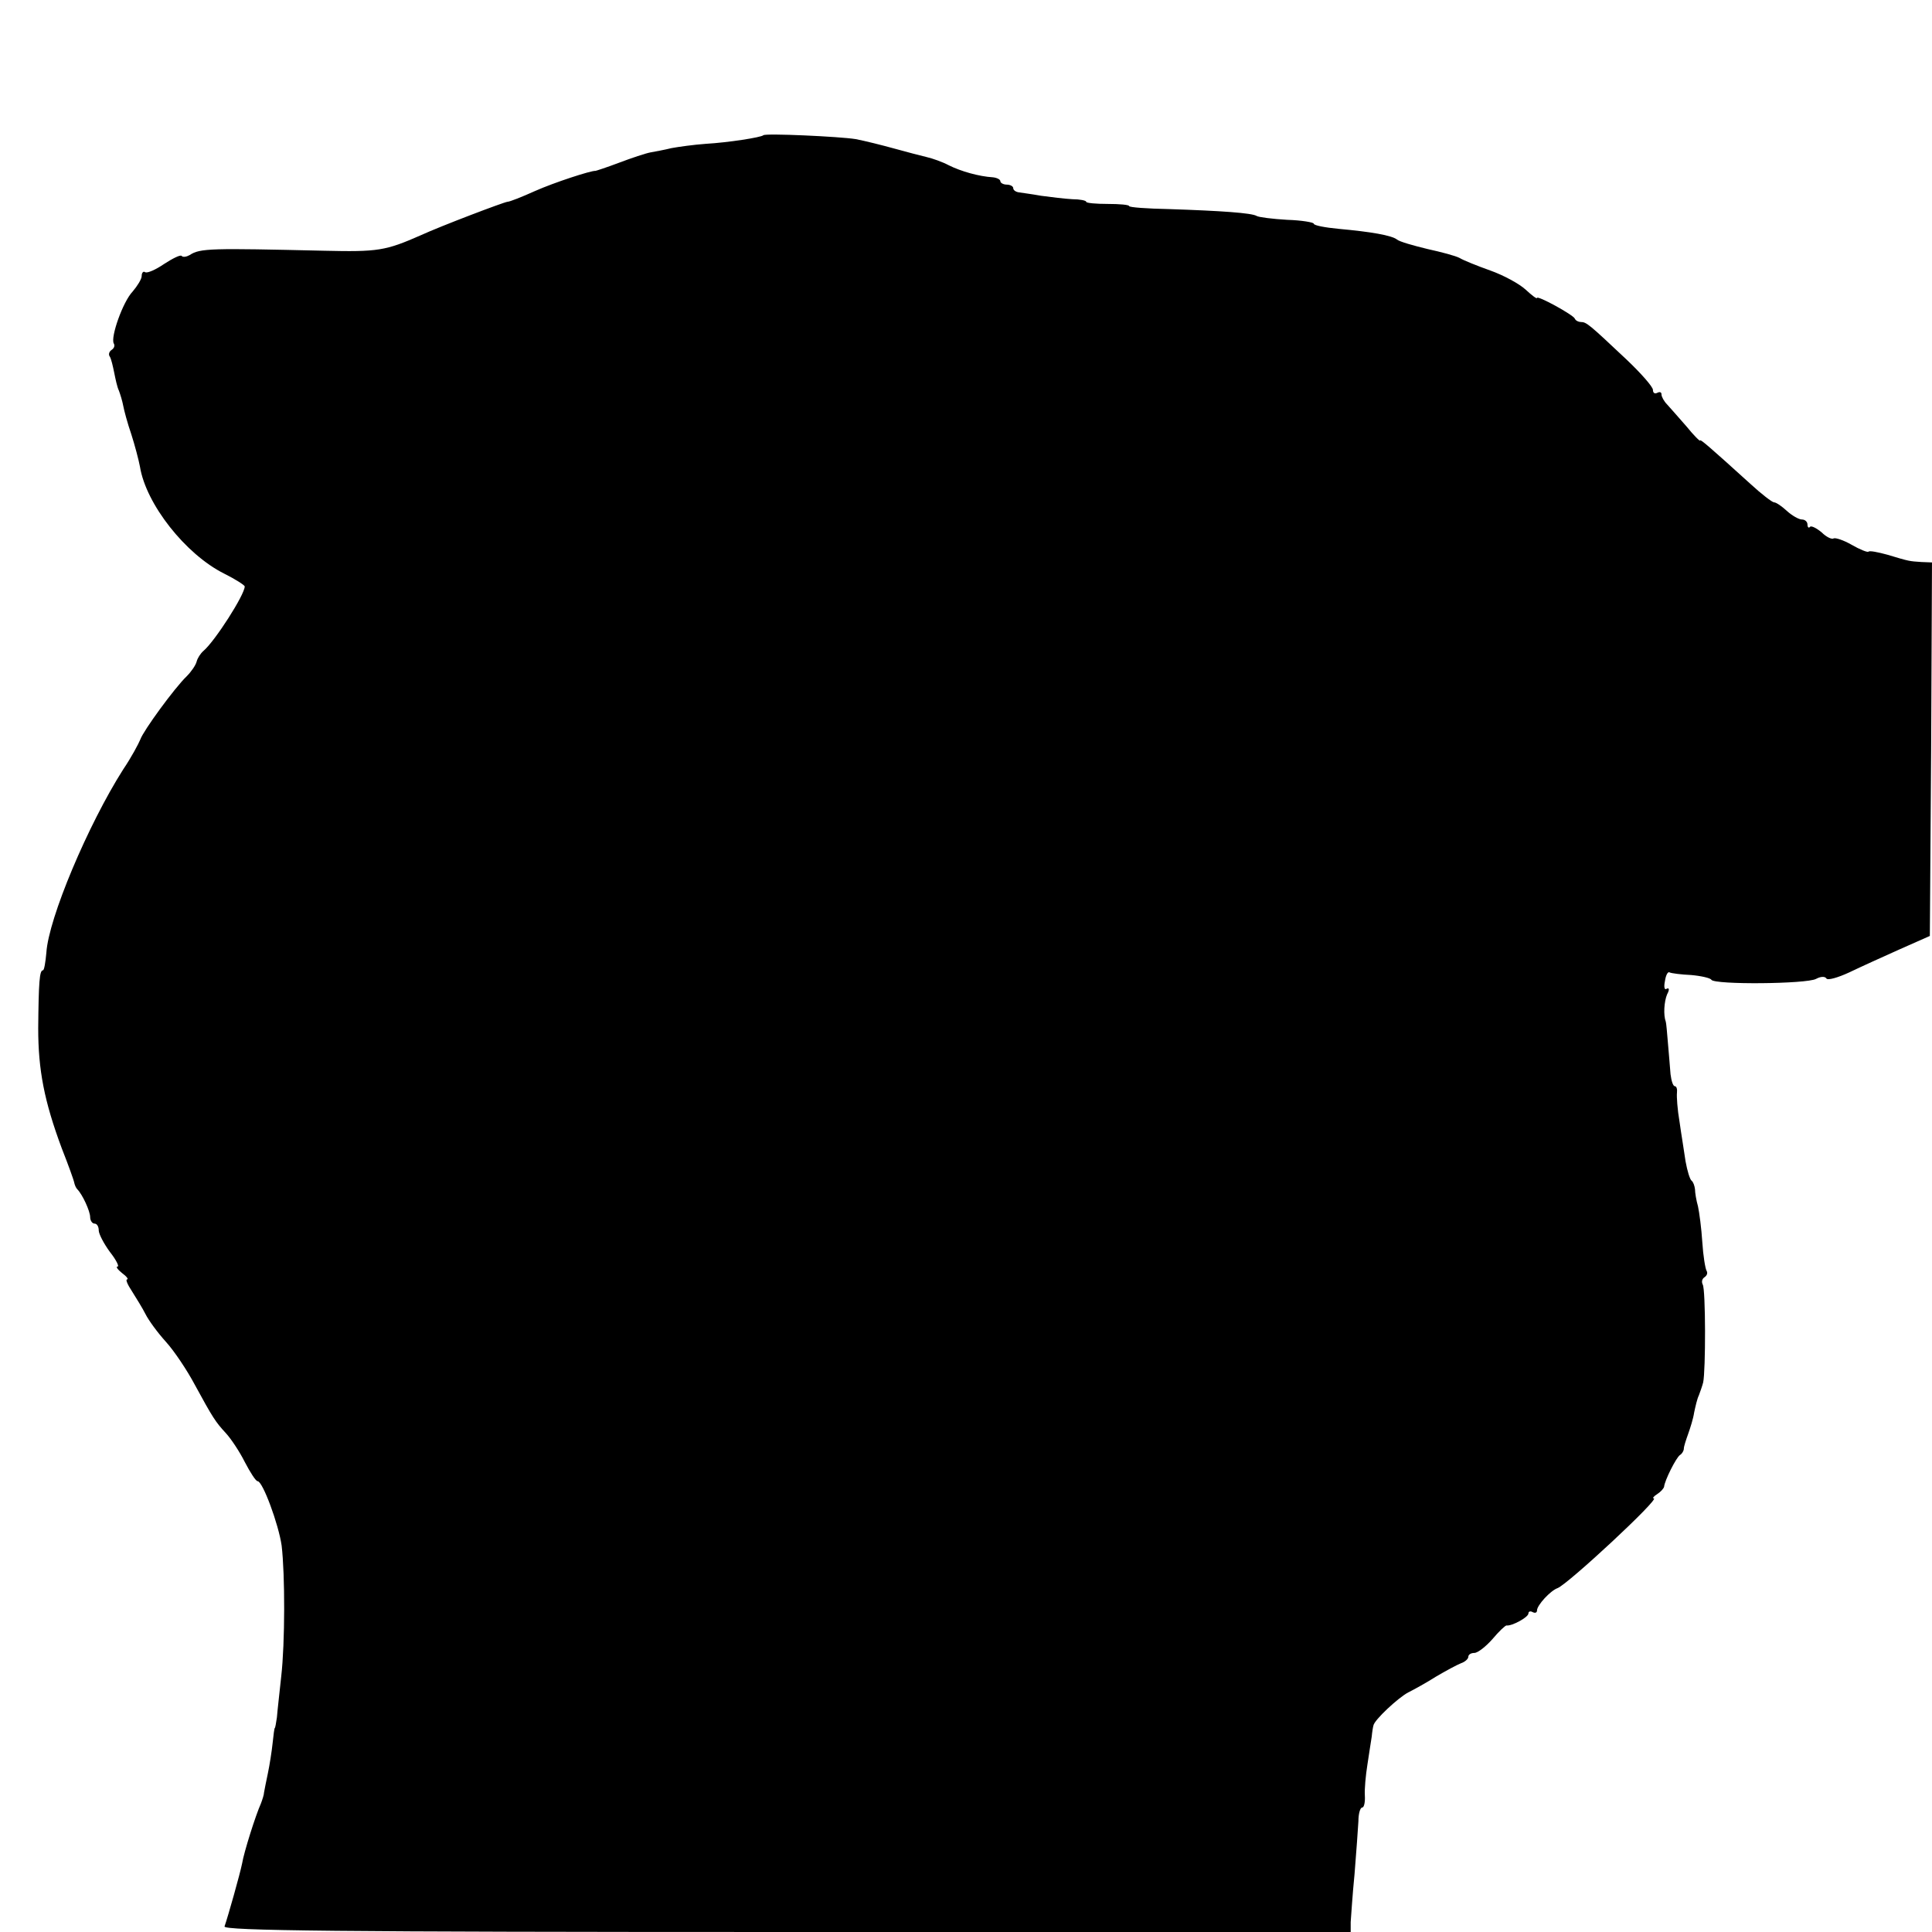
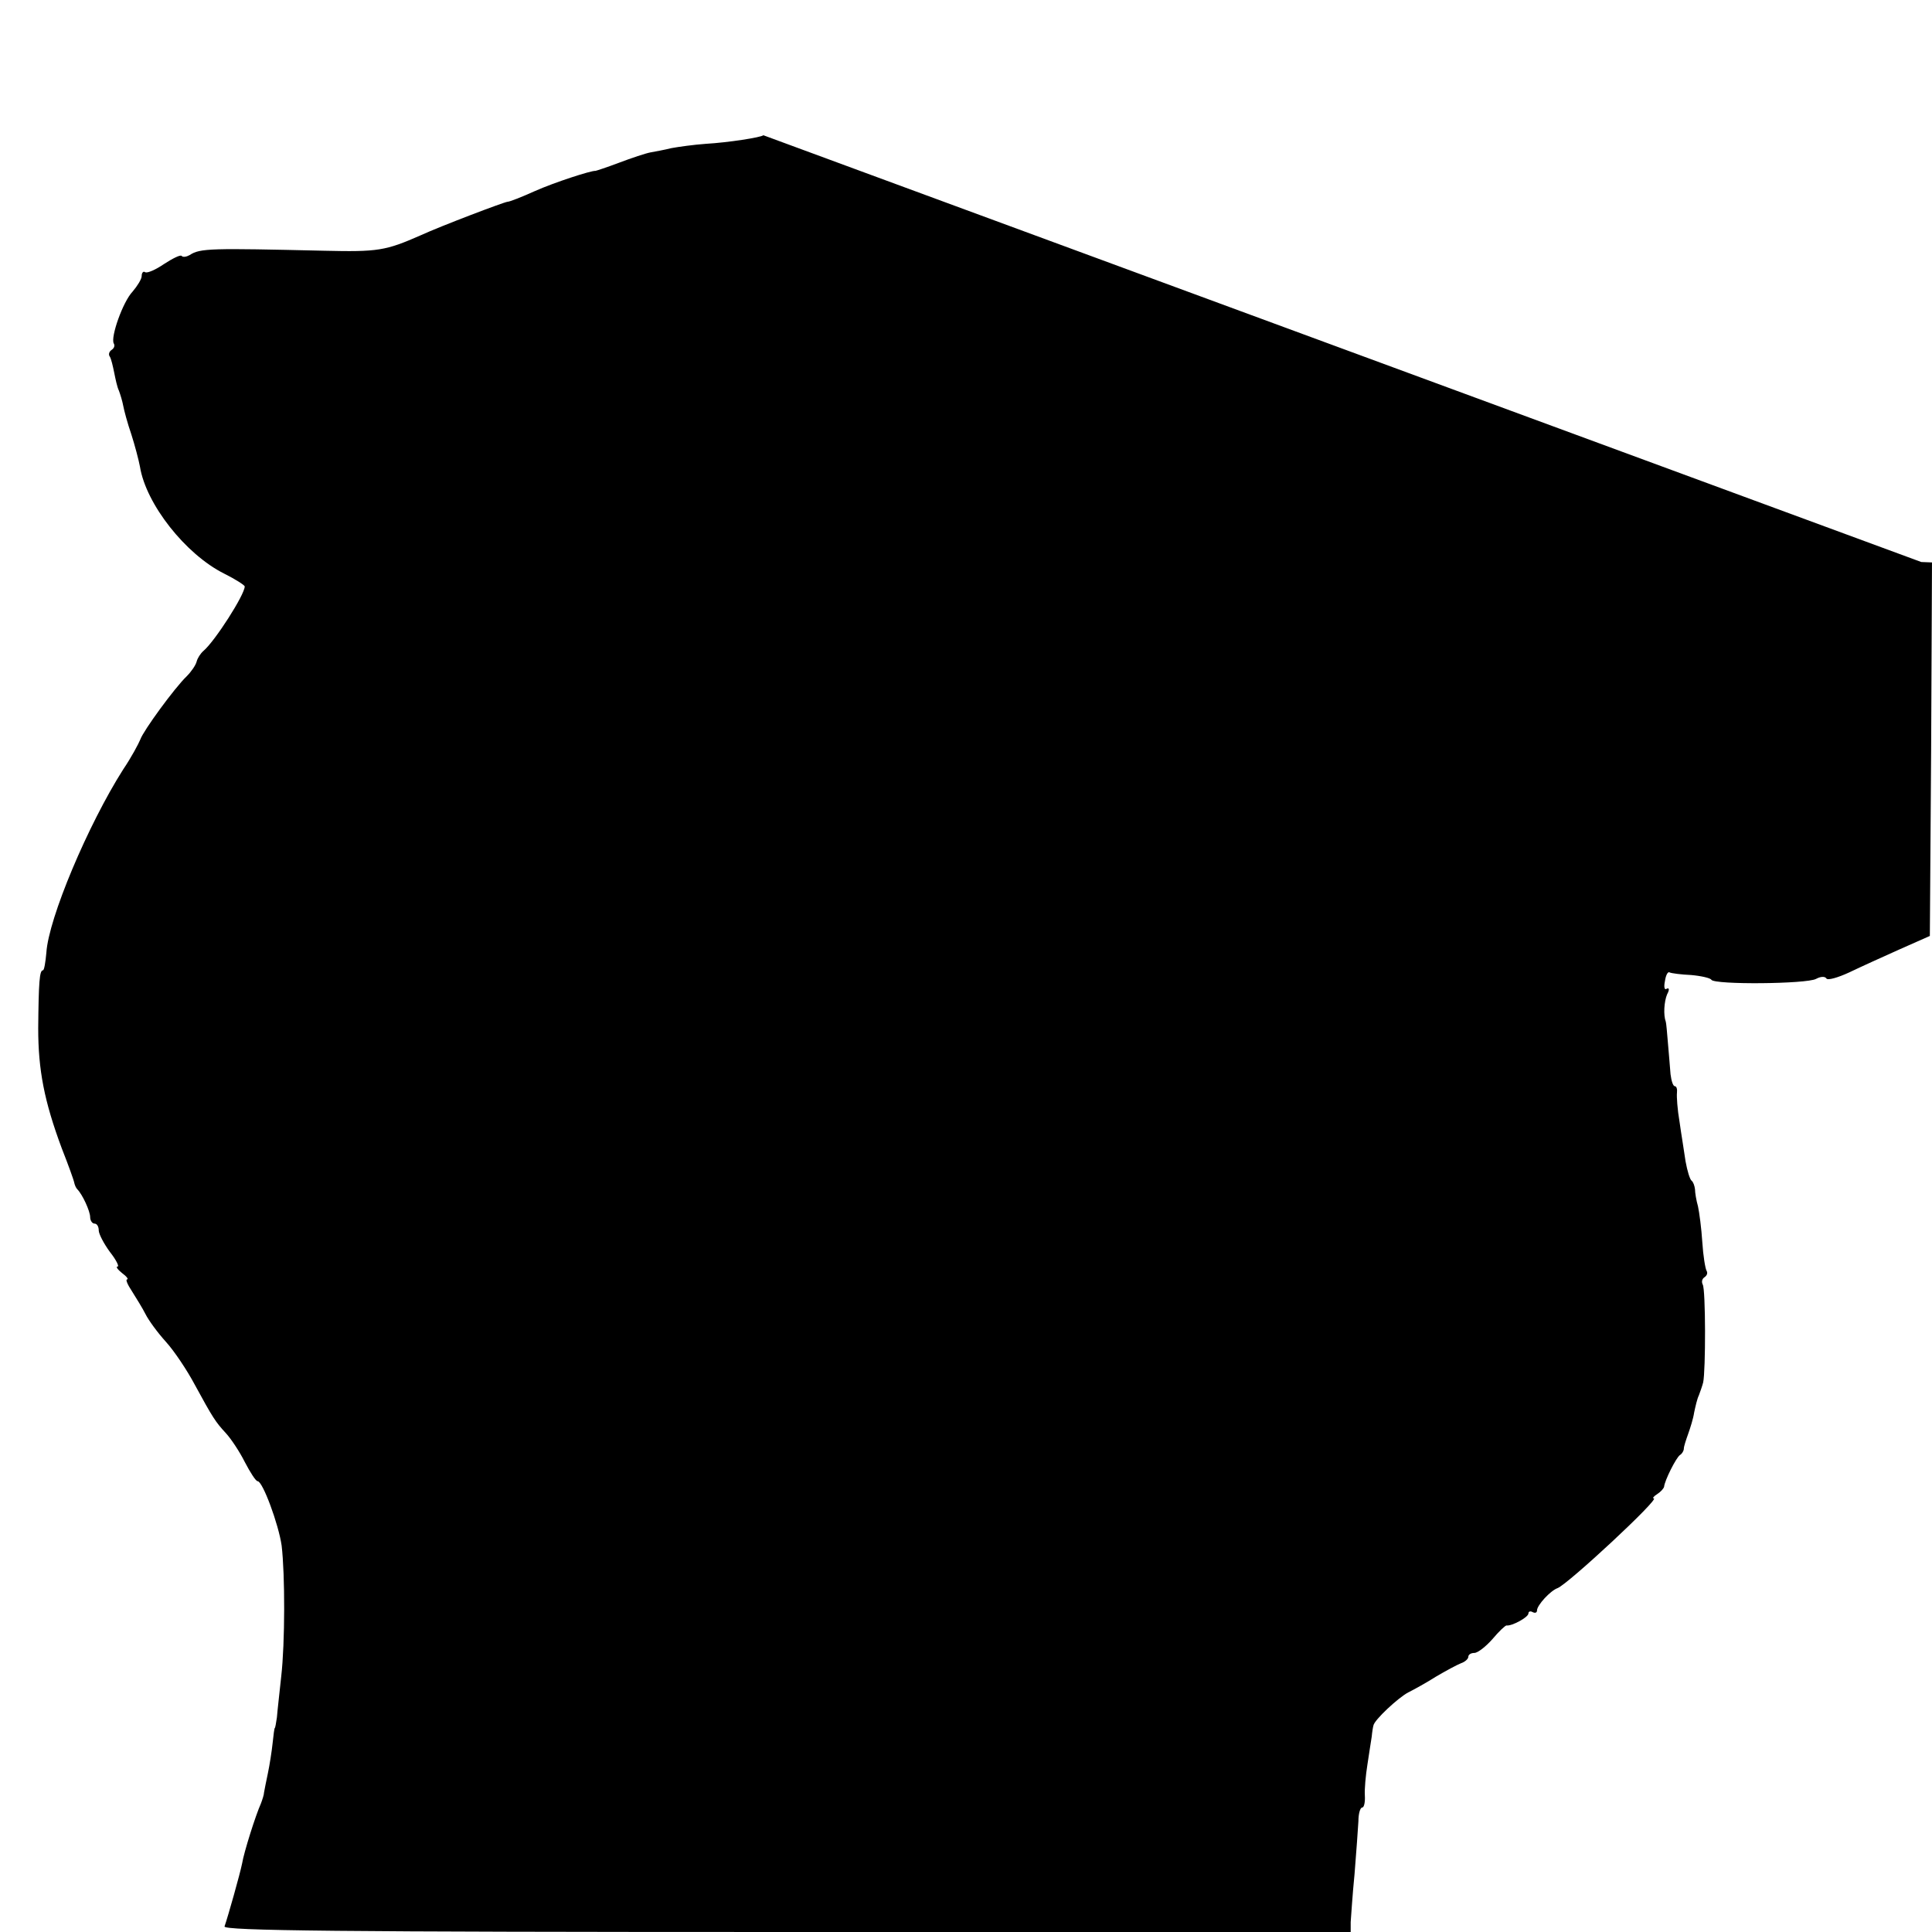
<svg xmlns="http://www.w3.org/2000/svg" version="1.0" width="450pt" height="450pt" viewBox="0 0 450 450" preserveAspectRatio="xMidYMid meet">
  <g transform="translate(0,450) scale(0.1,-0.1)" fill="#000000" stroke="none">
-     <path d="M1778 4185 c-5 -5 -82 -17 -134 -20 -28 -2 -64 -7 -80 -10 -16 -4 -38 -8 -49 -10 -11 -2 -44 -13 -73 -24 -29 -11 -54 -19 -55 -19 -10 1 -96 -27 -141 -47 -31 -14 -59 -25 -64 -25 -9 -1 -154 -56 -202 -78 -82 -36 -99 -39 -226 -36 -262 6 -288 6 -312 -10 -7 -4 -16 -6 -19 -2 -3 3 -21 -6 -41 -19 -19 -13 -39 -22 -44 -19 -4 3 -8 -1 -8 -9 0 -7 -10 -23 -21 -36 -23 -24 -52 -107 -44 -121 3 -5 1 -11 -5 -15 -6 -4 -8 -11 -4 -16 3 -5 7 -22 10 -37 3 -15 7 -34 11 -42 3 -8 8 -24 10 -35 2 -11 10 -41 19 -67 8 -25 17 -59 20 -75 14 -87 106 -204 196 -249 26 -13 48 -27 48 -30 0 -19 -69 -127 -96 -150 -7 -6 -14 -17 -16 -25 -2 -8 -12 -23 -23 -34 -29 -28 -101 -127 -108 -147 -4 -10 -21 -42 -40 -70 -82 -129 -174 -347 -179 -427 -2 -22 -5 -41 -8 -41 -8 0 -10 -28 -11 -135 0 -97 14 -170 55 -280 15 -38 28 -74 29 -80 1 -5 4 -12 7 -15 12 -12 30 -51 30 -65 0 -8 5 -15 10 -15 6 0 10 -7 10 -16 0 -8 12 -31 26 -50 15 -19 22 -34 18 -34 -5 0 0 -7 10 -15 11 -8 16 -15 12 -15 -4 0 1 -12 11 -27 10 -16 25 -40 32 -54 7 -14 28 -43 48 -65 19 -21 49 -66 66 -98 43 -79 49 -88 73 -114 12 -13 32 -43 44 -67 13 -25 26 -45 30 -45 12 0 49 -101 56 -150 8 -68 8 -226 -1 -305 -4 -38 -9 -81 -10 -95 -2 -14 -4 -25 -5 -25 -1 0 -3 -16 -5 -35 -2 -19 -7 -51 -11 -70 -4 -19 -8 -39 -9 -45 0 -5 -4 -17 -7 -25 -13 -29 -40 -115 -44 -140 -5 -25 -33 -124 -41 -147 -4 -10 262 -13 1309 -13 l1314 0 0 23 c1 12 4 62 9 112 4 50 8 105 9 123 0 17 4 32 9 32 4 0 7 12 6 28 -1 15 2 47 6 72 4 25 8 54 10 65 1 11 3 23 4 26 2 13 58 65 81 77 14 7 43 23 65 37 22 13 48 27 58 31 9 3 17 10 17 15 0 5 6 9 14 9 8 0 27 15 42 32 15 18 30 32 33 32 12 -2 51 19 51 28 0 5 5 6 10 3 6 -3 10 -1 10 4 0 12 31 46 48 52 25 10 239 209 224 209 -4 0 0 5 8 10 8 5 15 13 16 17 1 14 28 68 37 74 5 3 9 10 9 15 0 5 5 20 10 34 5 14 12 36 14 50 3 14 7 32 11 40 3 8 8 22 10 30 6 27 6 217 -1 228 -3 6 -2 13 4 17 6 4 8 10 5 15 -3 5 -8 35 -10 67 -2 32 -7 69 -10 83 -4 14 -7 32 -7 40 -1 8 -4 17 -8 20 -4 3 -10 23 -14 45 -3 22 -10 63 -14 92 -5 29 -7 59 -6 68 1 8 -1 15 -5 15 -4 0 -8 12 -10 28 -1 15 -4 47 -6 72 -2 25 -4 47 -5 50 -6 16 -4 47 3 64 6 11 5 16 -1 13 -5 -4 -7 4 -4 18 2 14 7 23 11 20 4 -2 27 -5 50 -6 23 -2 45 -7 47 -11 7 -12 222 -10 244 2 11 6 21 6 24 1 3 -5 27 2 53 14 27 13 80 37 118 54 l70 31 3 435 2 435 -25 1 c-28 2 -26 1 -79 17 -22 6 -42 10 -44 7 -2 -2 -20 5 -39 16 -19 11 -38 17 -42 15 -4 -3 -17 3 -28 14 -12 10 -24 16 -27 13 -3 -4 -6 -1 -6 5 0 7 -6 12 -13 12 -7 0 -23 9 -35 20 -12 11 -25 20 -30 20 -4 0 -29 19 -55 43 -96 87 -117 105 -117 101 0 -3 -15 12 -32 33 -18 21 -39 44 -45 51 -7 7 -13 18 -13 23 0 6 -4 7 -10 4 -6 -3 -10 0 -10 7 0 7 -28 39 -63 72 -86 81 -92 86 -105 86 -5 0 -12 3 -14 8 -4 9 -88 55 -88 48 0 -3 -12 6 -26 19 -15 14 -52 34 -83 45 -31 11 -63 24 -71 29 -9 5 -43 14 -75 21 -33 8 -65 17 -71 22 -13 10 -60 18 -136 25 -32 3 -58 8 -58 12 0 3 -28 8 -62 9 -34 2 -66 6 -71 9 -11 7 -83 12 -204 16 -51 1 -93 4 -93 7 0 3 -22 5 -50 5 -27 0 -50 2 -50 5 0 3 -15 6 -32 6 -18 1 -51 5 -73 8 -22 4 -46 7 -52 8 -7 1 -13 5 -13 10 0 4 -7 8 -15 8 -8 0 -15 4 -15 8 0 4 -8 8 -17 9 -33 2 -75 14 -103 28 -15 8 -38 16 -51 19 -13 3 -47 12 -76 20 -29 8 -69 18 -90 22 -37 6 -210 14 -215 9z" />
+     <path d="M1778 4185 c-5 -5 -82 -17 -134 -20 -28 -2 -64 -7 -80 -10 -16 -4 -38 -8 -49 -10 -11 -2 -44 -13 -73 -24 -29 -11 -54 -19 -55 -19 -10 1 -96 -27 -141 -47 -31 -14 -59 -25 -64 -25 -9 -1 -154 -56 -202 -78 -82 -36 -99 -39 -226 -36 -262 6 -288 6 -312 -10 -7 -4 -16 -6 -19 -2 -3 3 -21 -6 -41 -19 -19 -13 -39 -22 -44 -19 -4 3 -8 -1 -8 -9 0 -7 -10 -23 -21 -36 -23 -24 -52 -107 -44 -121 3 -5 1 -11 -5 -15 -6 -4 -8 -11 -4 -16 3 -5 7 -22 10 -37 3 -15 7 -34 11 -42 3 -8 8 -24 10 -35 2 -11 10 -41 19 -67 8 -25 17 -59 20 -75 14 -87 106 -204 196 -249 26 -13 48 -27 48 -30 0 -19 -69 -127 -96 -150 -7 -6 -14 -17 -16 -25 -2 -8 -12 -23 -23 -34 -29 -28 -101 -127 -108 -147 -4 -10 -21 -42 -40 -70 -82 -129 -174 -347 -179 -427 -2 -22 -5 -41 -8 -41 -8 0 -10 -28 -11 -135 0 -97 14 -170 55 -280 15 -38 28 -74 29 -80 1 -5 4 -12 7 -15 12 -12 30 -51 30 -65 0 -8 5 -15 10 -15 6 0 10 -7 10 -16 0 -8 12 -31 26 -50 15 -19 22 -34 18 -34 -5 0 0 -7 10 -15 11 -8 16 -15 12 -15 -4 0 1 -12 11 -27 10 -16 25 -40 32 -54 7 -14 28 -43 48 -65 19 -21 49 -66 66 -98 43 -79 49 -88 73 -114 12 -13 32 -43 44 -67 13 -25 26 -45 30 -45 12 0 49 -101 56 -150 8 -68 8 -226 -1 -305 -4 -38 -9 -81 -10 -95 -2 -14 -4 -25 -5 -25 -1 0 -3 -16 -5 -35 -2 -19 -7 -51 -11 -70 -4 -19 -8 -39 -9 -45 0 -5 -4 -17 -7 -25 -13 -29 -40 -115 -44 -140 -5 -25 -33 -124 -41 -147 -4 -10 262 -13 1309 -13 l1314 0 0 23 c1 12 4 62 9 112 4 50 8 105 9 123 0 17 4 32 9 32 4 0 7 12 6 28 -1 15 2 47 6 72 4 25 8 54 10 65 1 11 3 23 4 26 2 13 58 65 81 77 14 7 43 23 65 37 22 13 48 27 58 31 9 3 17 10 17 15 0 5 6 9 14 9 8 0 27 15 42 32 15 18 30 32 33 32 12 -2 51 19 51 28 0 5 5 6 10 3 6 -3 10 -1 10 4 0 12 31 46 48 52 25 10 239 209 224 209 -4 0 0 5 8 10 8 5 15 13 16 17 1 14 28 68 37 74 5 3 9 10 9 15 0 5 5 20 10 34 5 14 12 36 14 50 3 14 7 32 11 40 3 8 8 22 10 30 6 27 6 217 -1 228 -3 6 -2 13 4 17 6 4 8 10 5 15 -3 5 -8 35 -10 67 -2 32 -7 69 -10 83 -4 14 -7 32 -7 40 -1 8 -4 17 -8 20 -4 3 -10 23 -14 45 -3 22 -10 63 -14 92 -5 29 -7 59 -6 68 1 8 -1 15 -5 15 -4 0 -8 12 -10 28 -1 15 -4 47 -6 72 -2 25 -4 47 -5 50 -6 16 -4 47 3 64 6 11 5 16 -1 13 -5 -4 -7 4 -4 18 2 14 7 23 11 20 4 -2 27 -5 50 -6 23 -2 45 -7 47 -11 7 -12 222 -10 244 2 11 6 21 6 24 1 3 -5 27 2 53 14 27 13 80 37 118 54 l70 31 3 435 2 435 -25 1 z" />
  </g>
</svg>